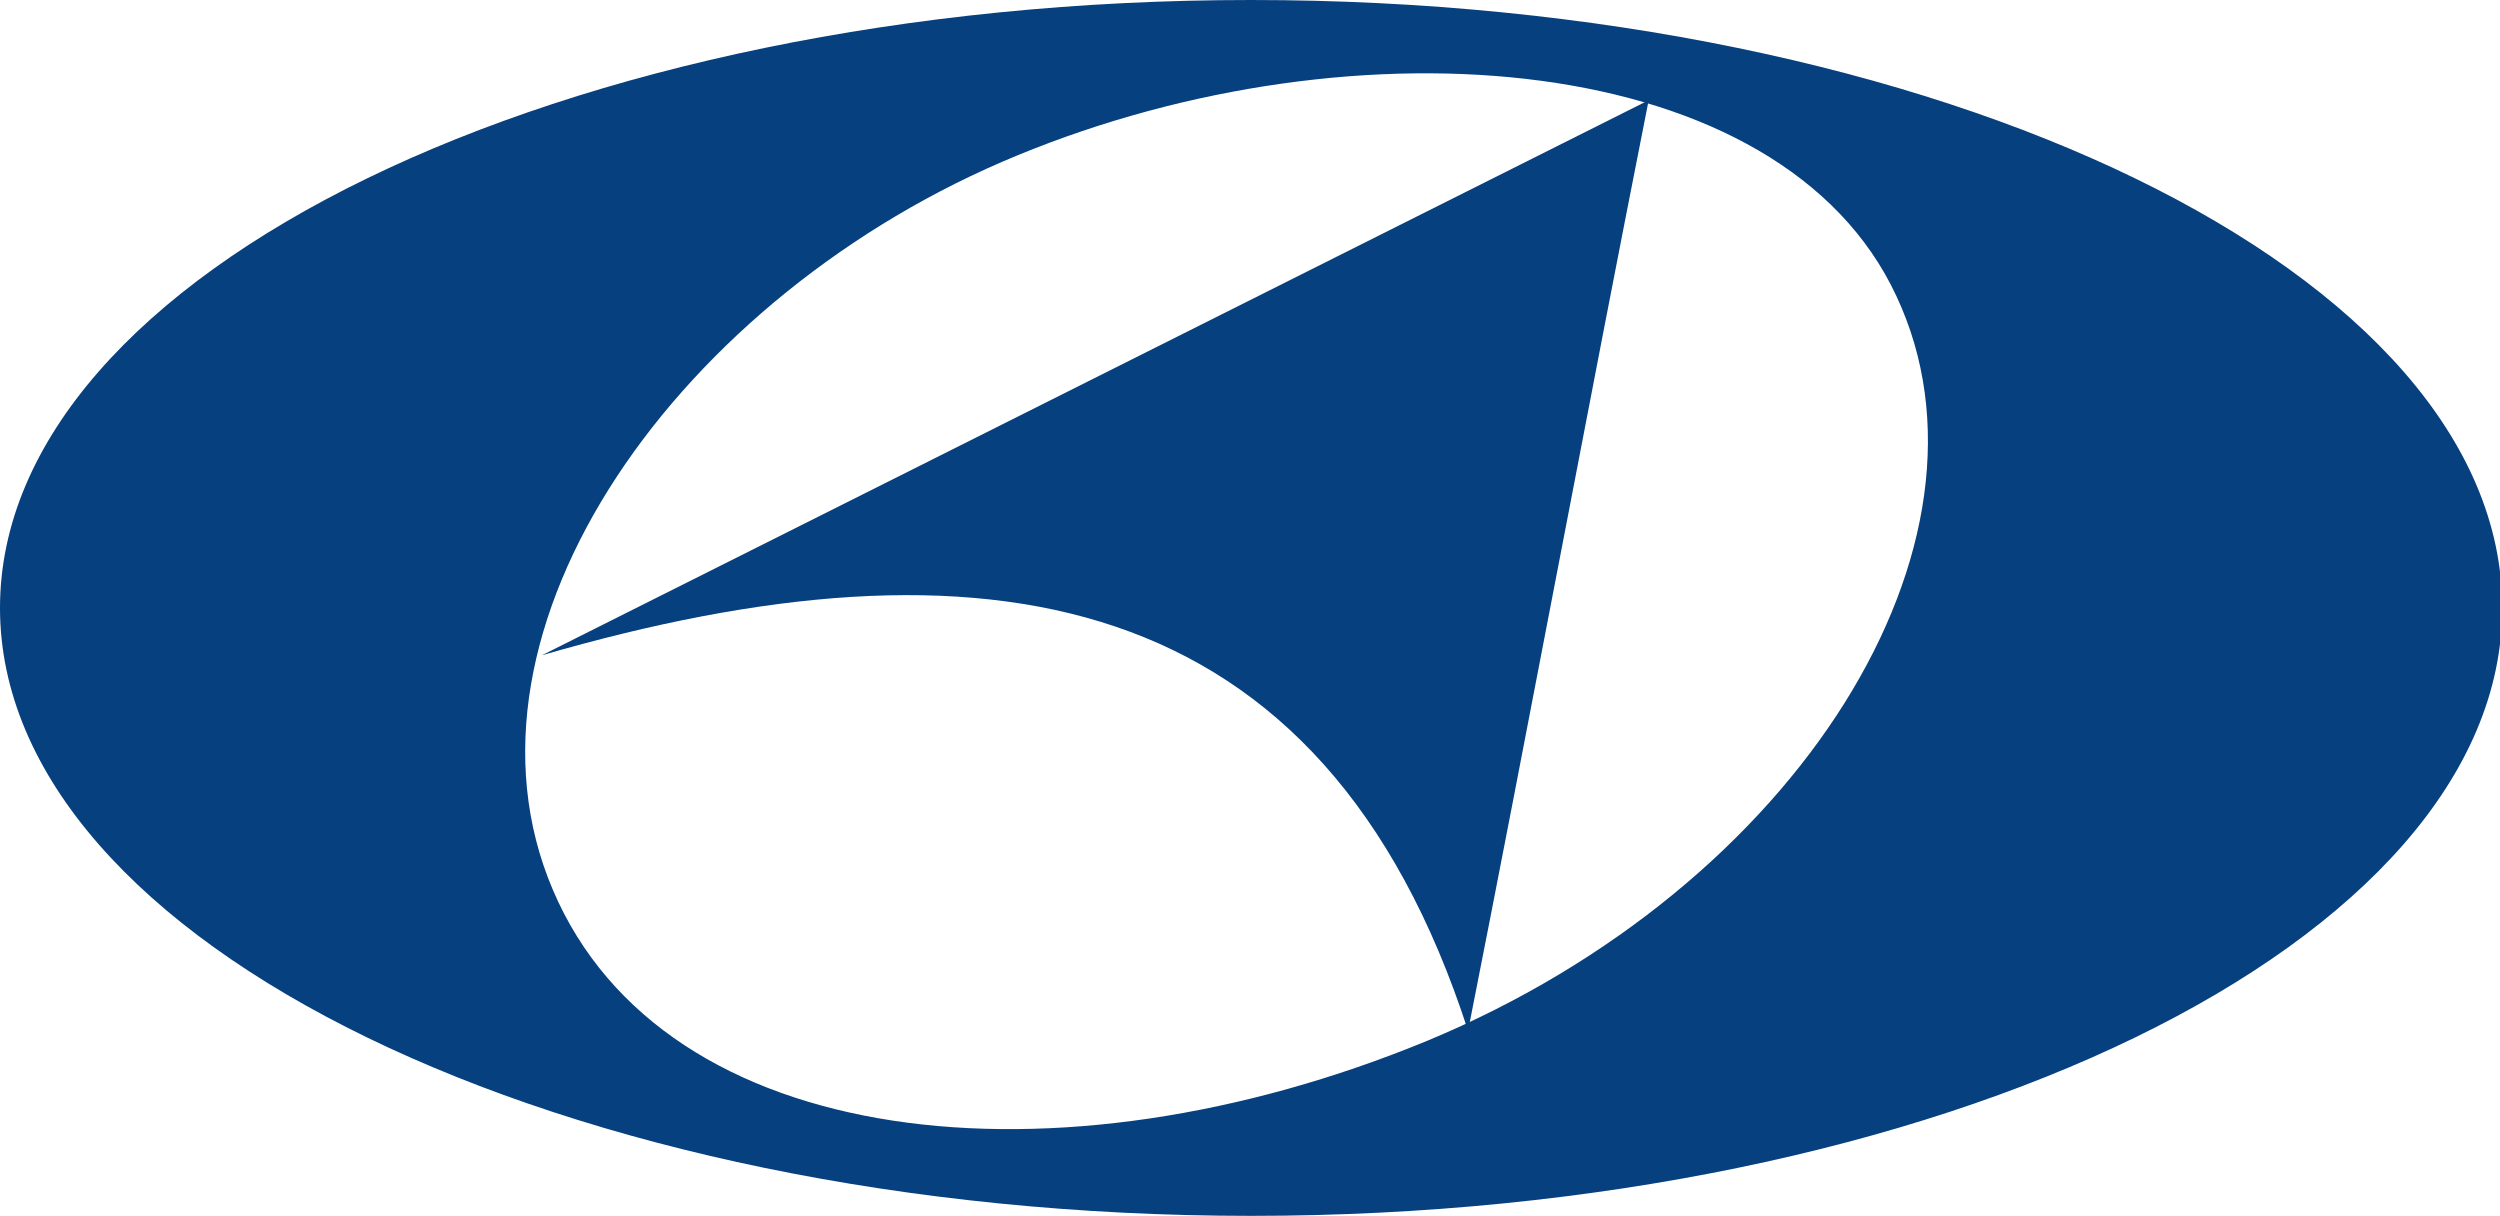
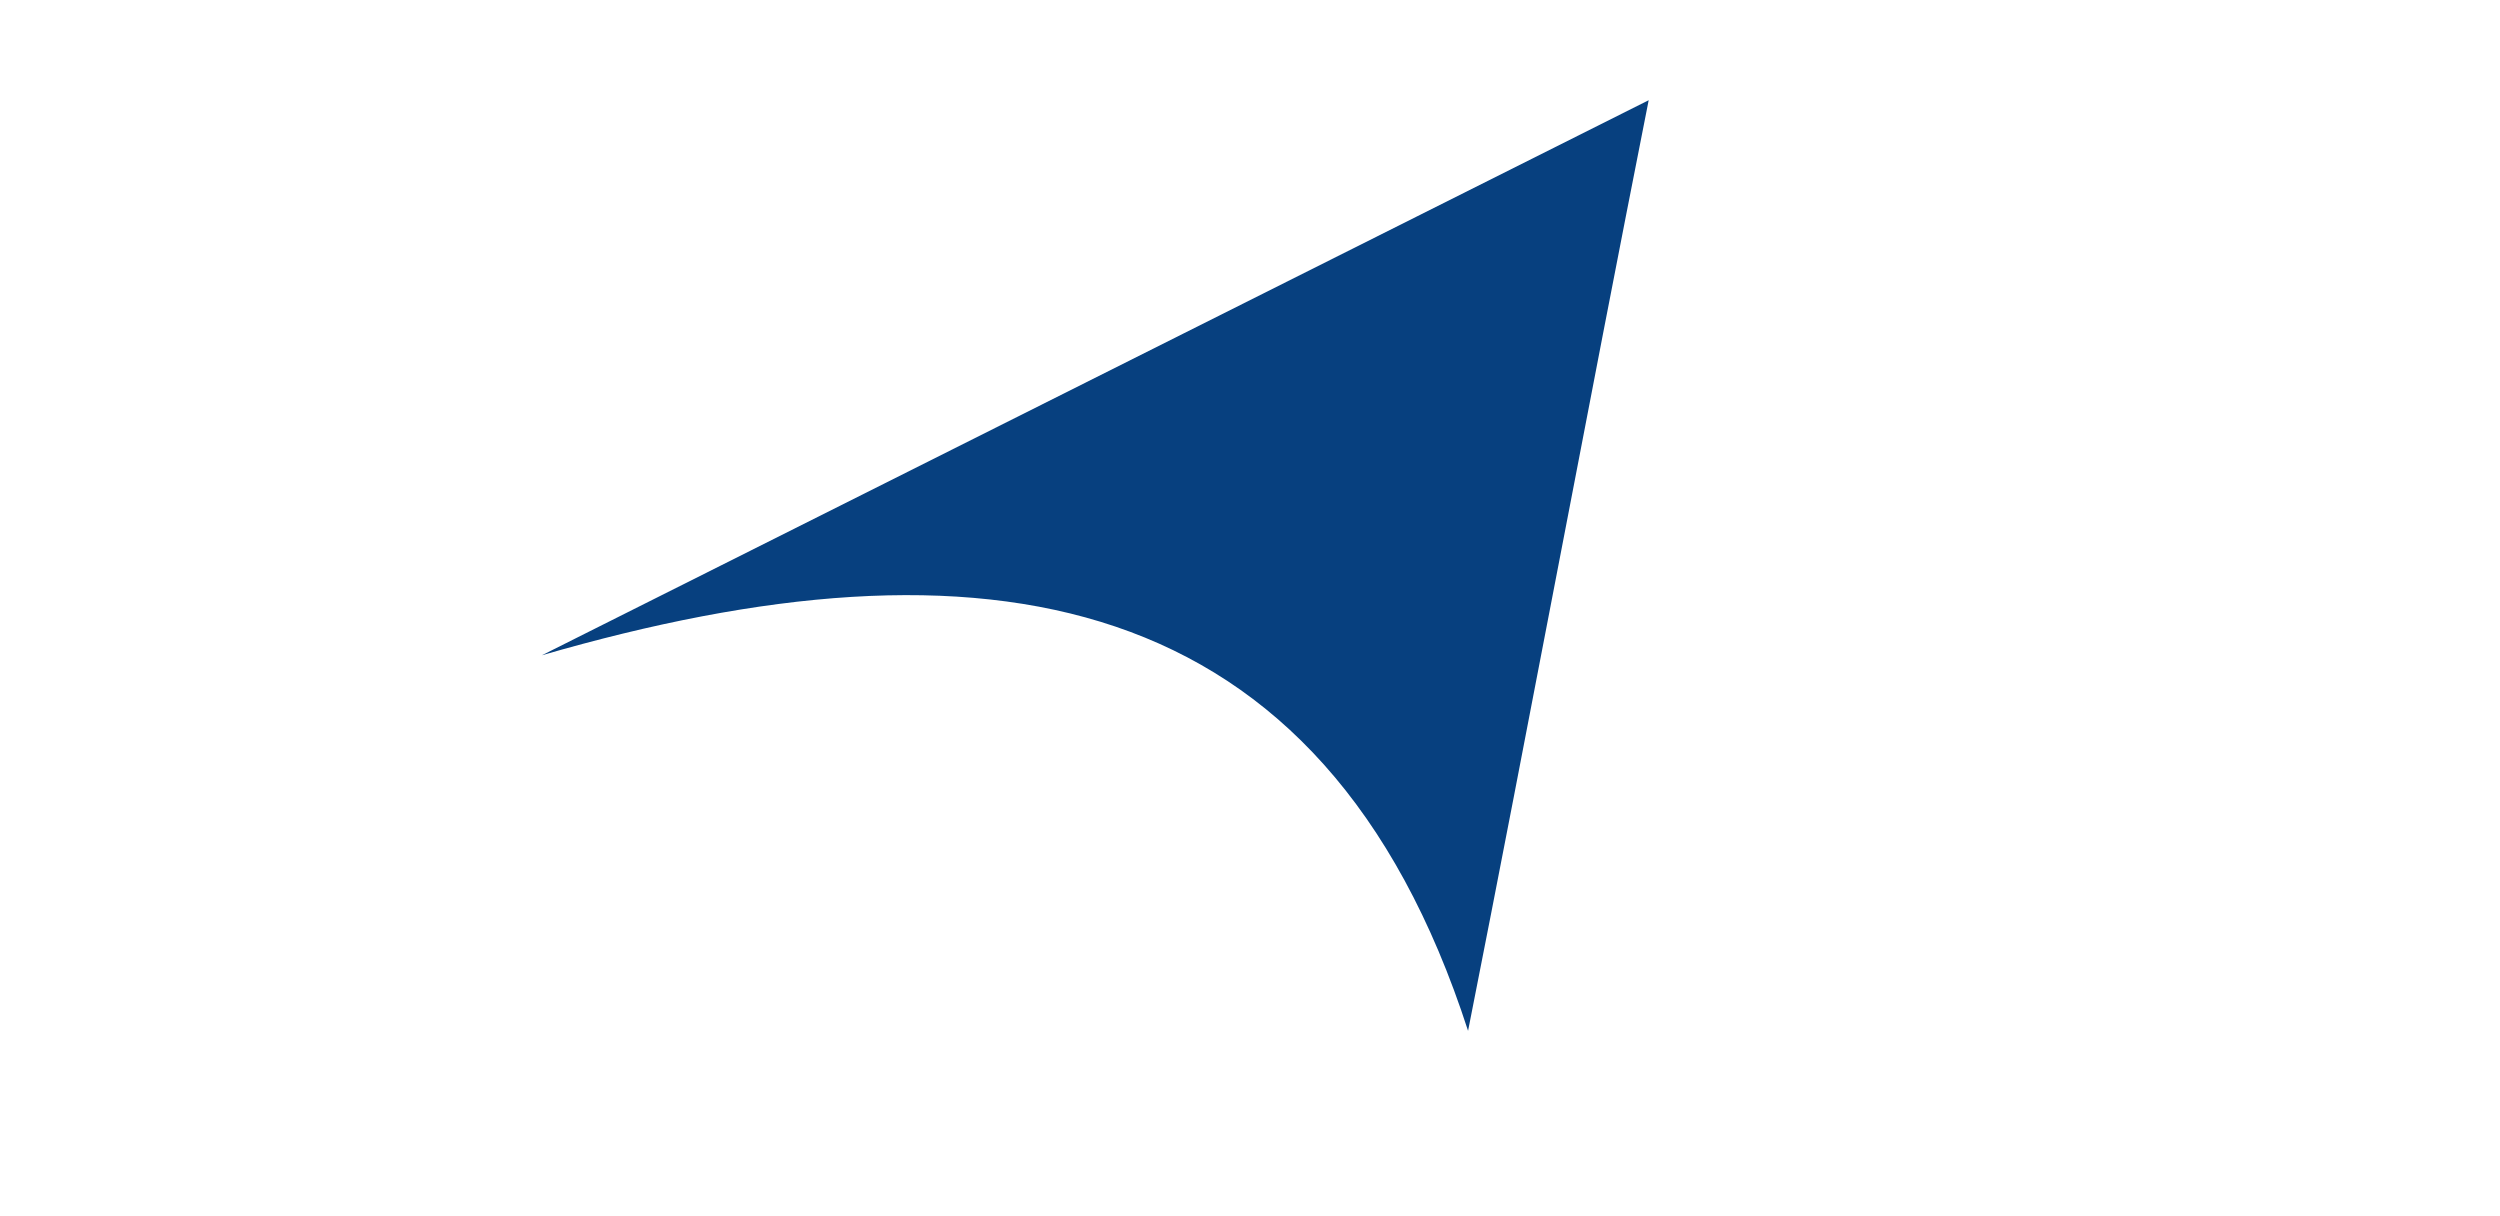
<svg xmlns="http://www.w3.org/2000/svg" version="1.1" id="Layer_1" x="0px" y="0px" viewBox="0 0 227 110.4" style="enable-background:new 0 0 227 110.4;" xml:space="preserve">
  <style type="text/css">
	.st0{fill-rule:evenodd;clip-rule:evenodd;fill:#07407F;}
</style>
  <g>
    <path class="st0" d="M149.7,9.1c-5.6,28.3-10.8,56.2-16.4,84.5c-13.2-40.8-44.1-45.7-84.1-34.1C82.7,42.7,116.2,25.9,149.7,9.1z" />
-     <path class="st0" d="M113.6,0c62.6,0,113.6,24.8,113.6,55.2c0,30.4-51,55.2-113.6,55.2S0,85.6,0,55.2C0,24.8,51,0,113.6,0L113.6,0z    M92.4,14.1C61.7,26.7,40.1,57.1,50.2,80.8c10.1,23.7,45.7,27.6,79.4,13.7c33.7-14,53.1-45.2,42.6-67.6   C161.8,4.5,123.2,1.4,92.4,14.1z" />
  </g>
</svg>